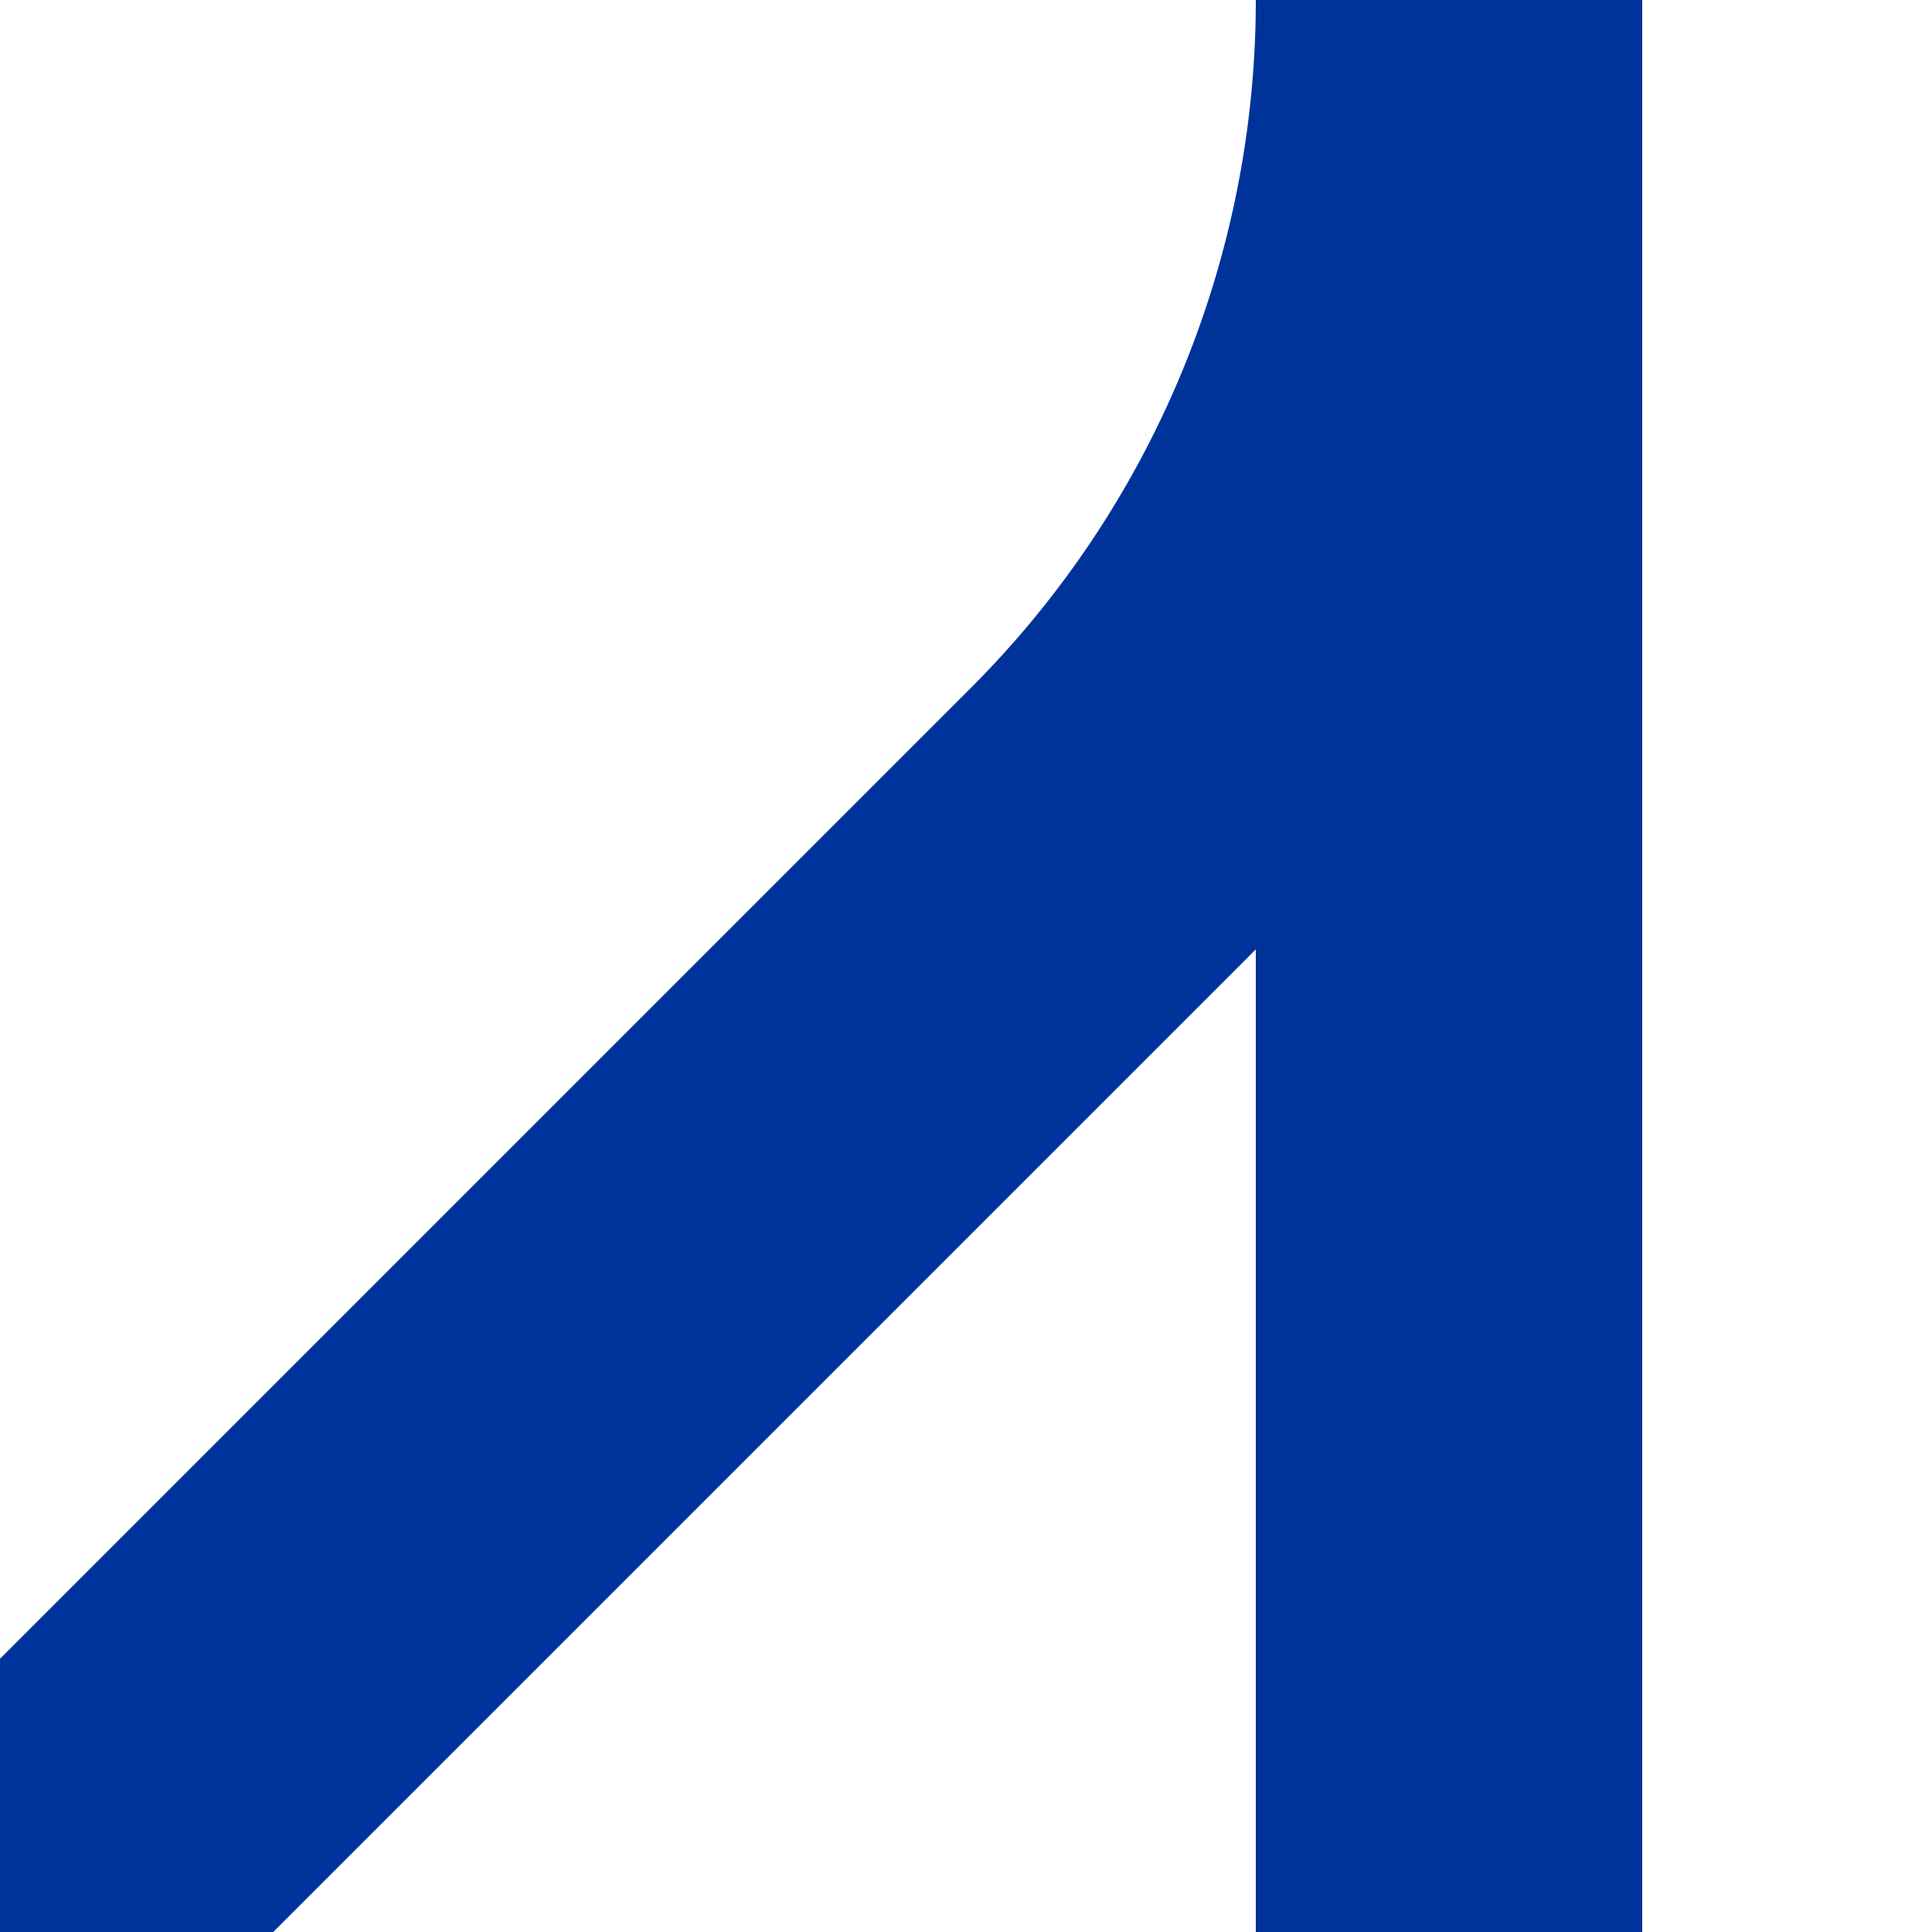
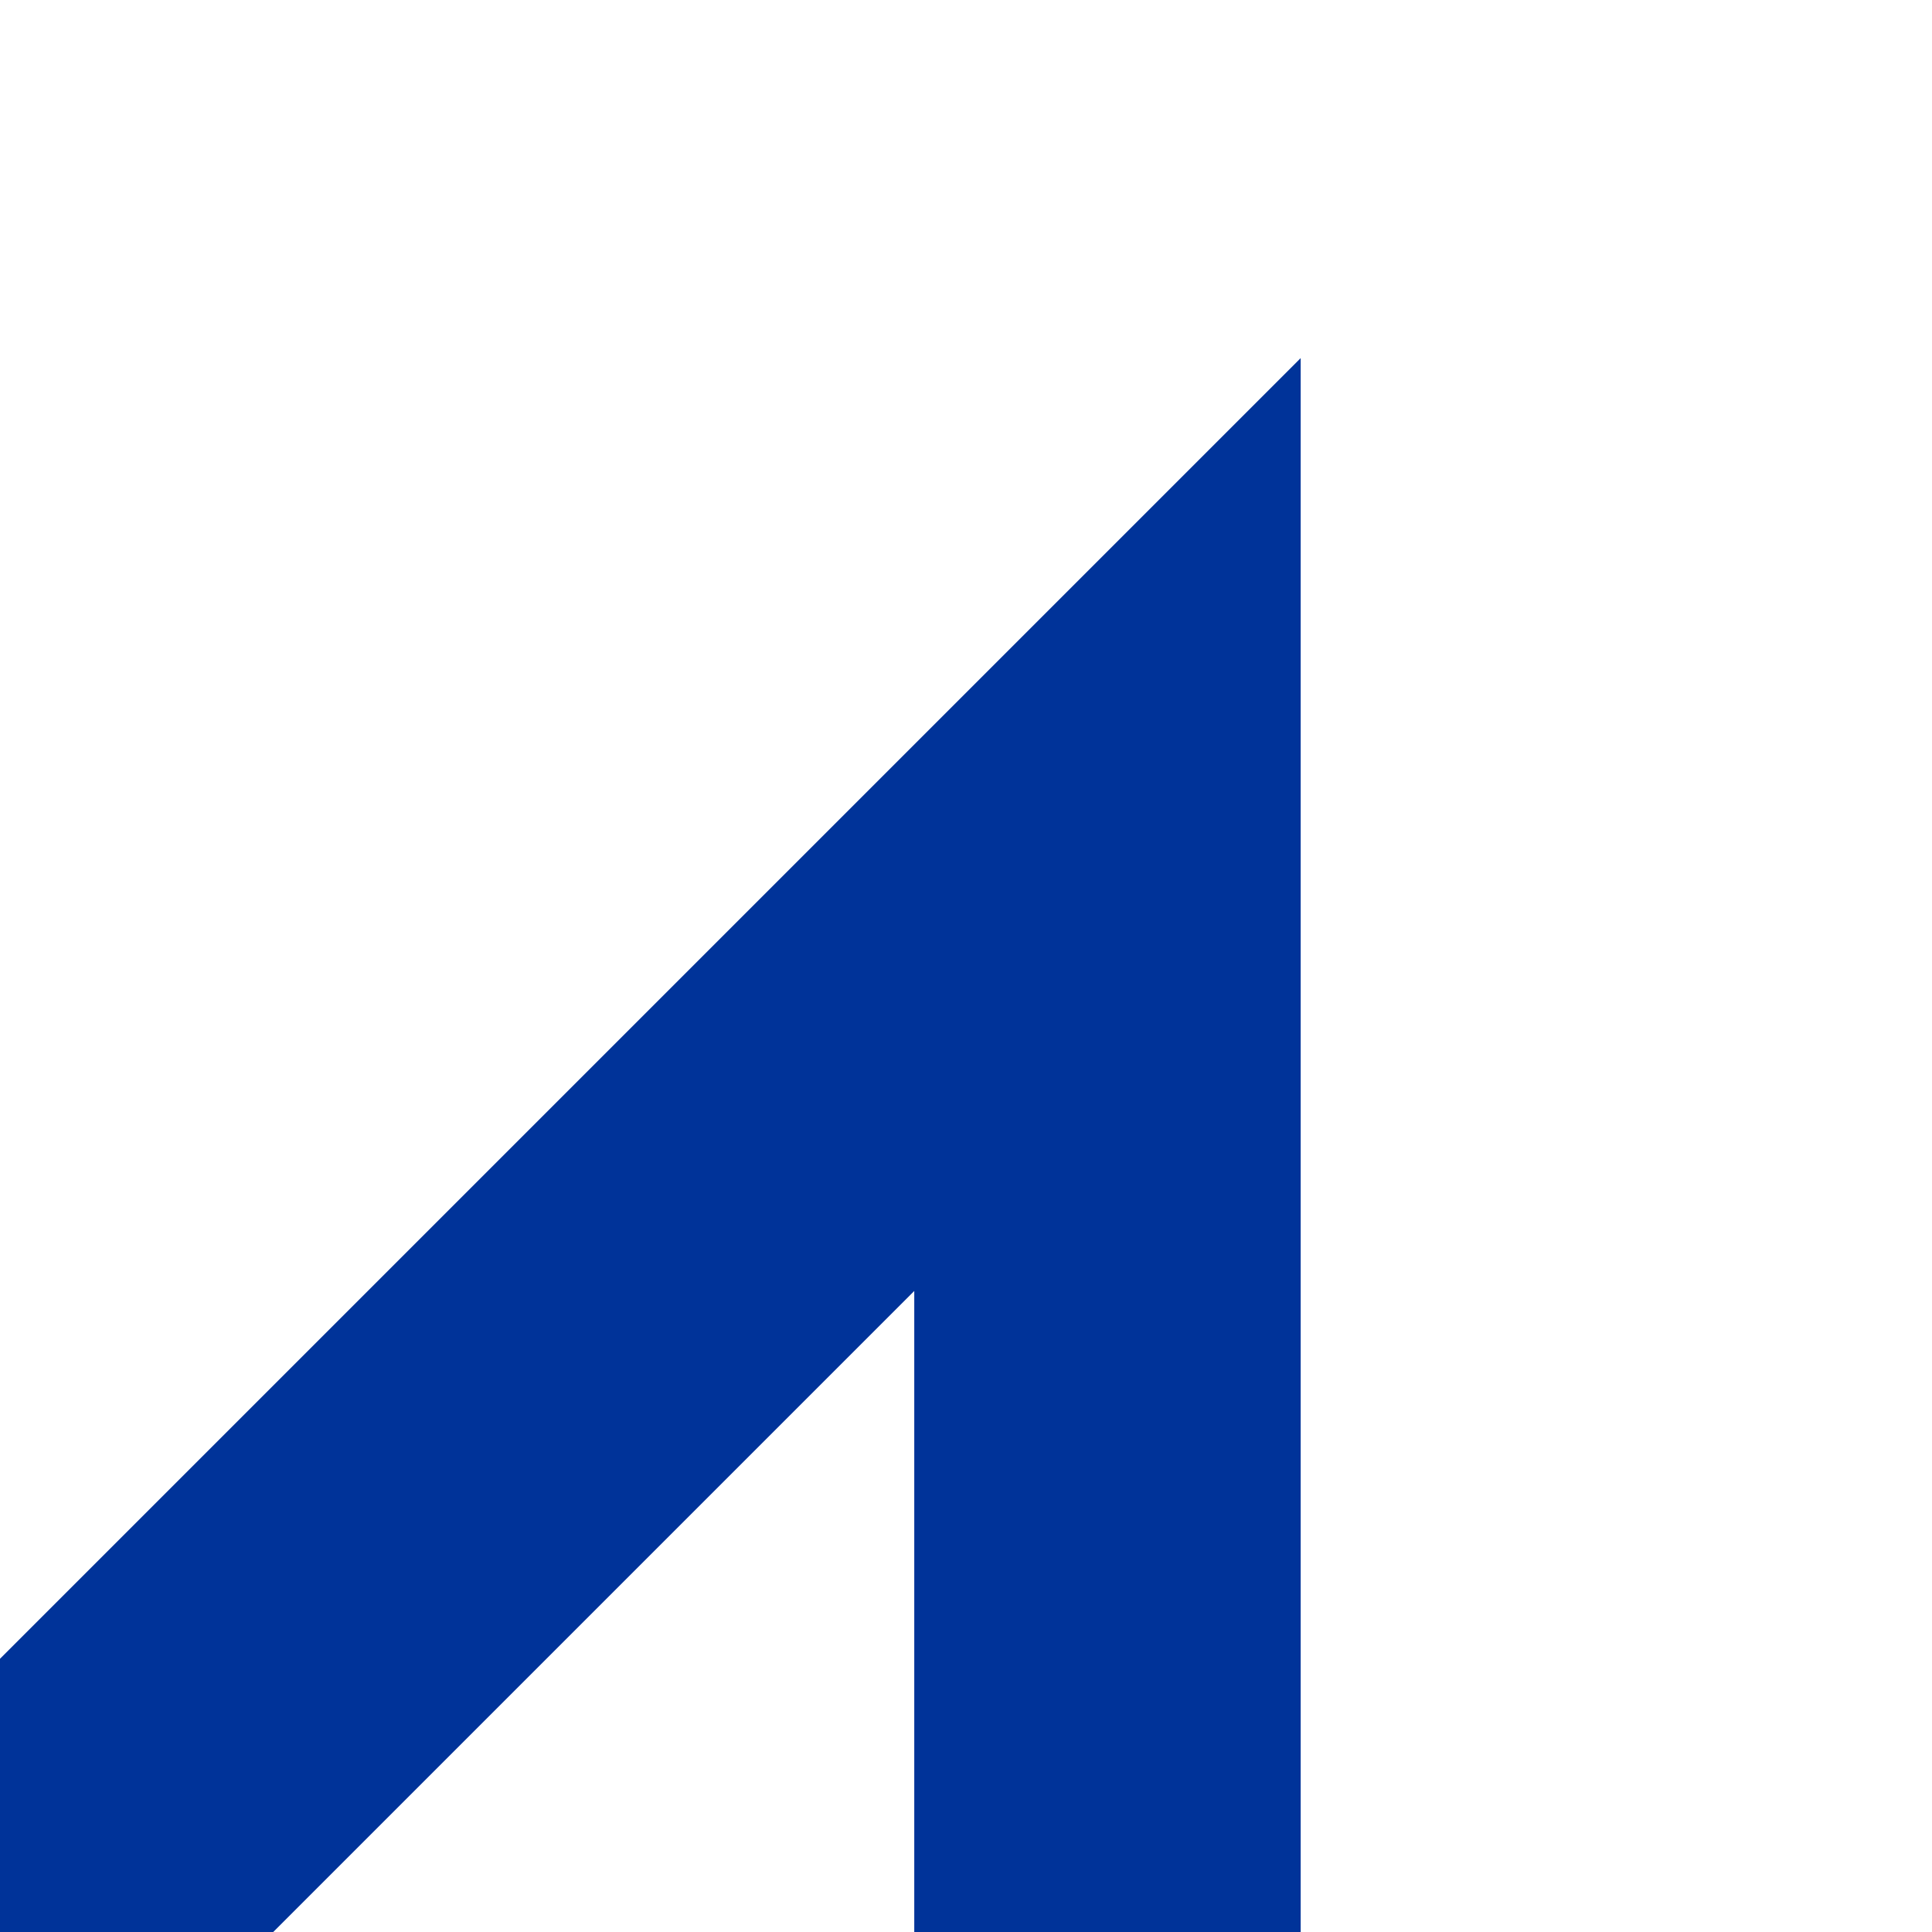
<svg xmlns="http://www.w3.org/2000/svg" width="500" height="500">
  <title>uv-ABZg3</title>
-   <path stroke="#003399" d="M 0,500 286.61,213.39 A 301.78,301.78 0 0 0 375,0 V 500" stroke-width="100" fill="none" />
+   <path stroke="#003399" d="M 0,500 286.61,213.39 V 500" stroke-width="100" fill="none" />
</svg>